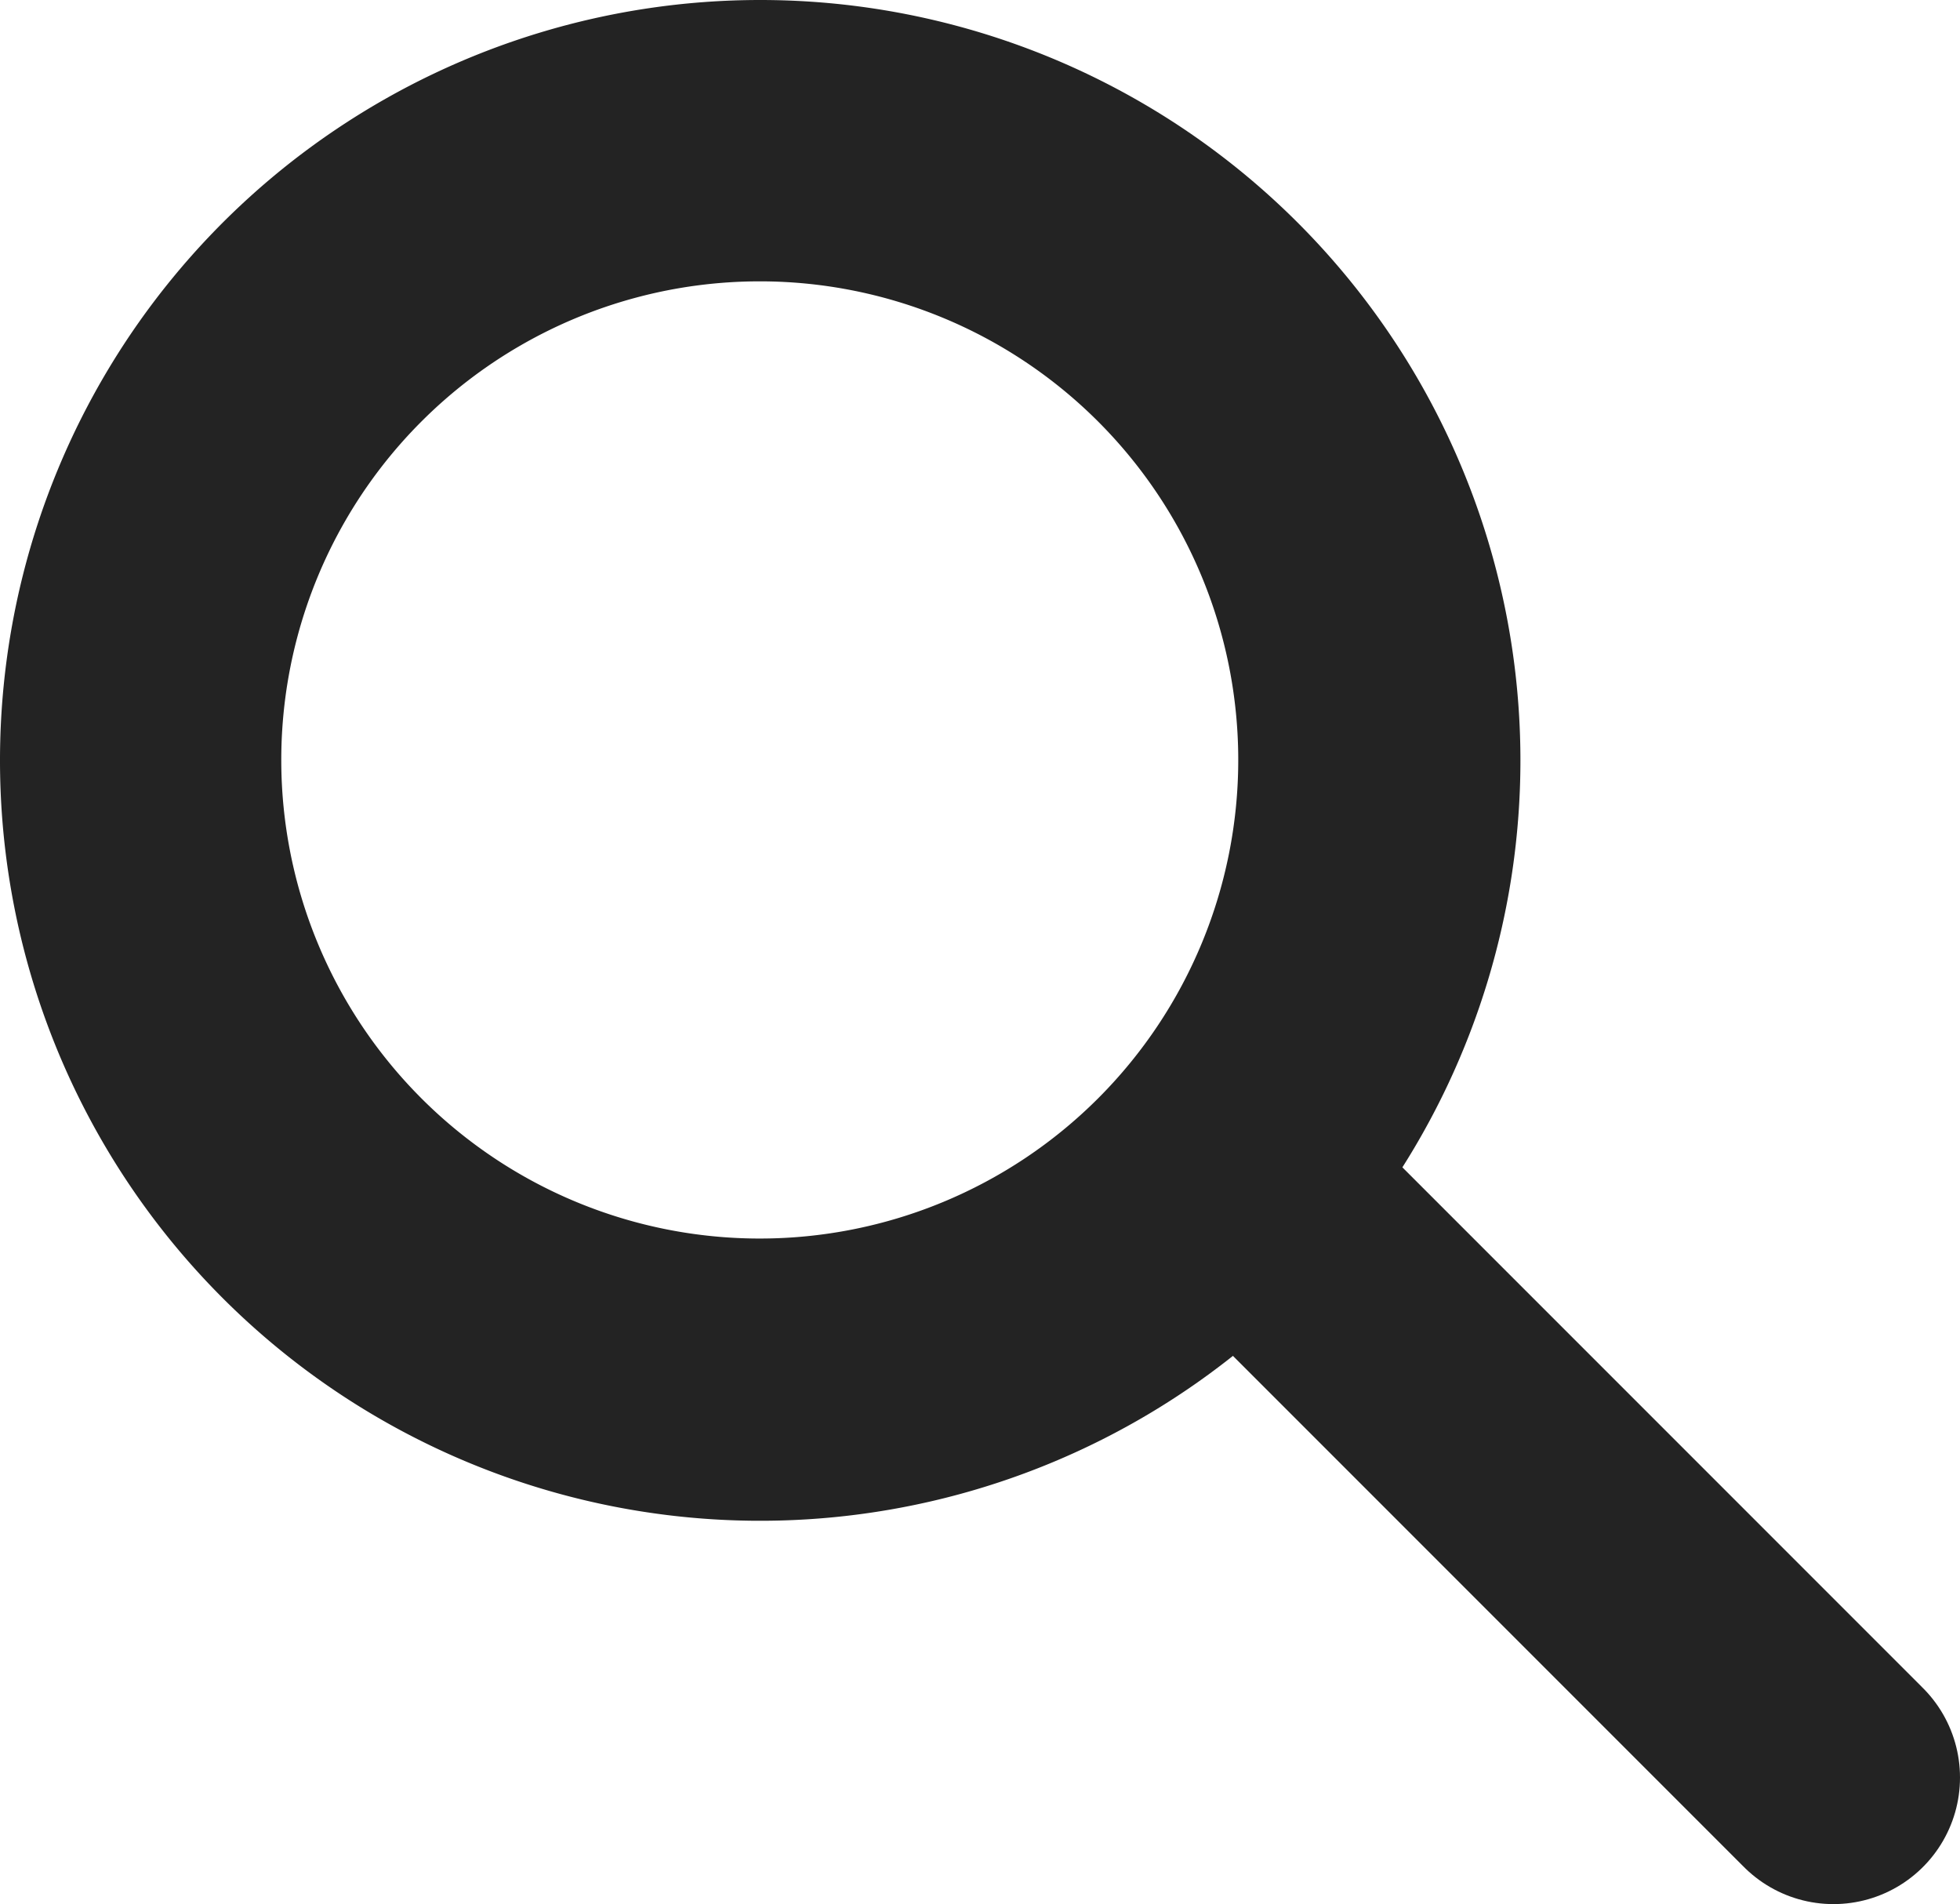
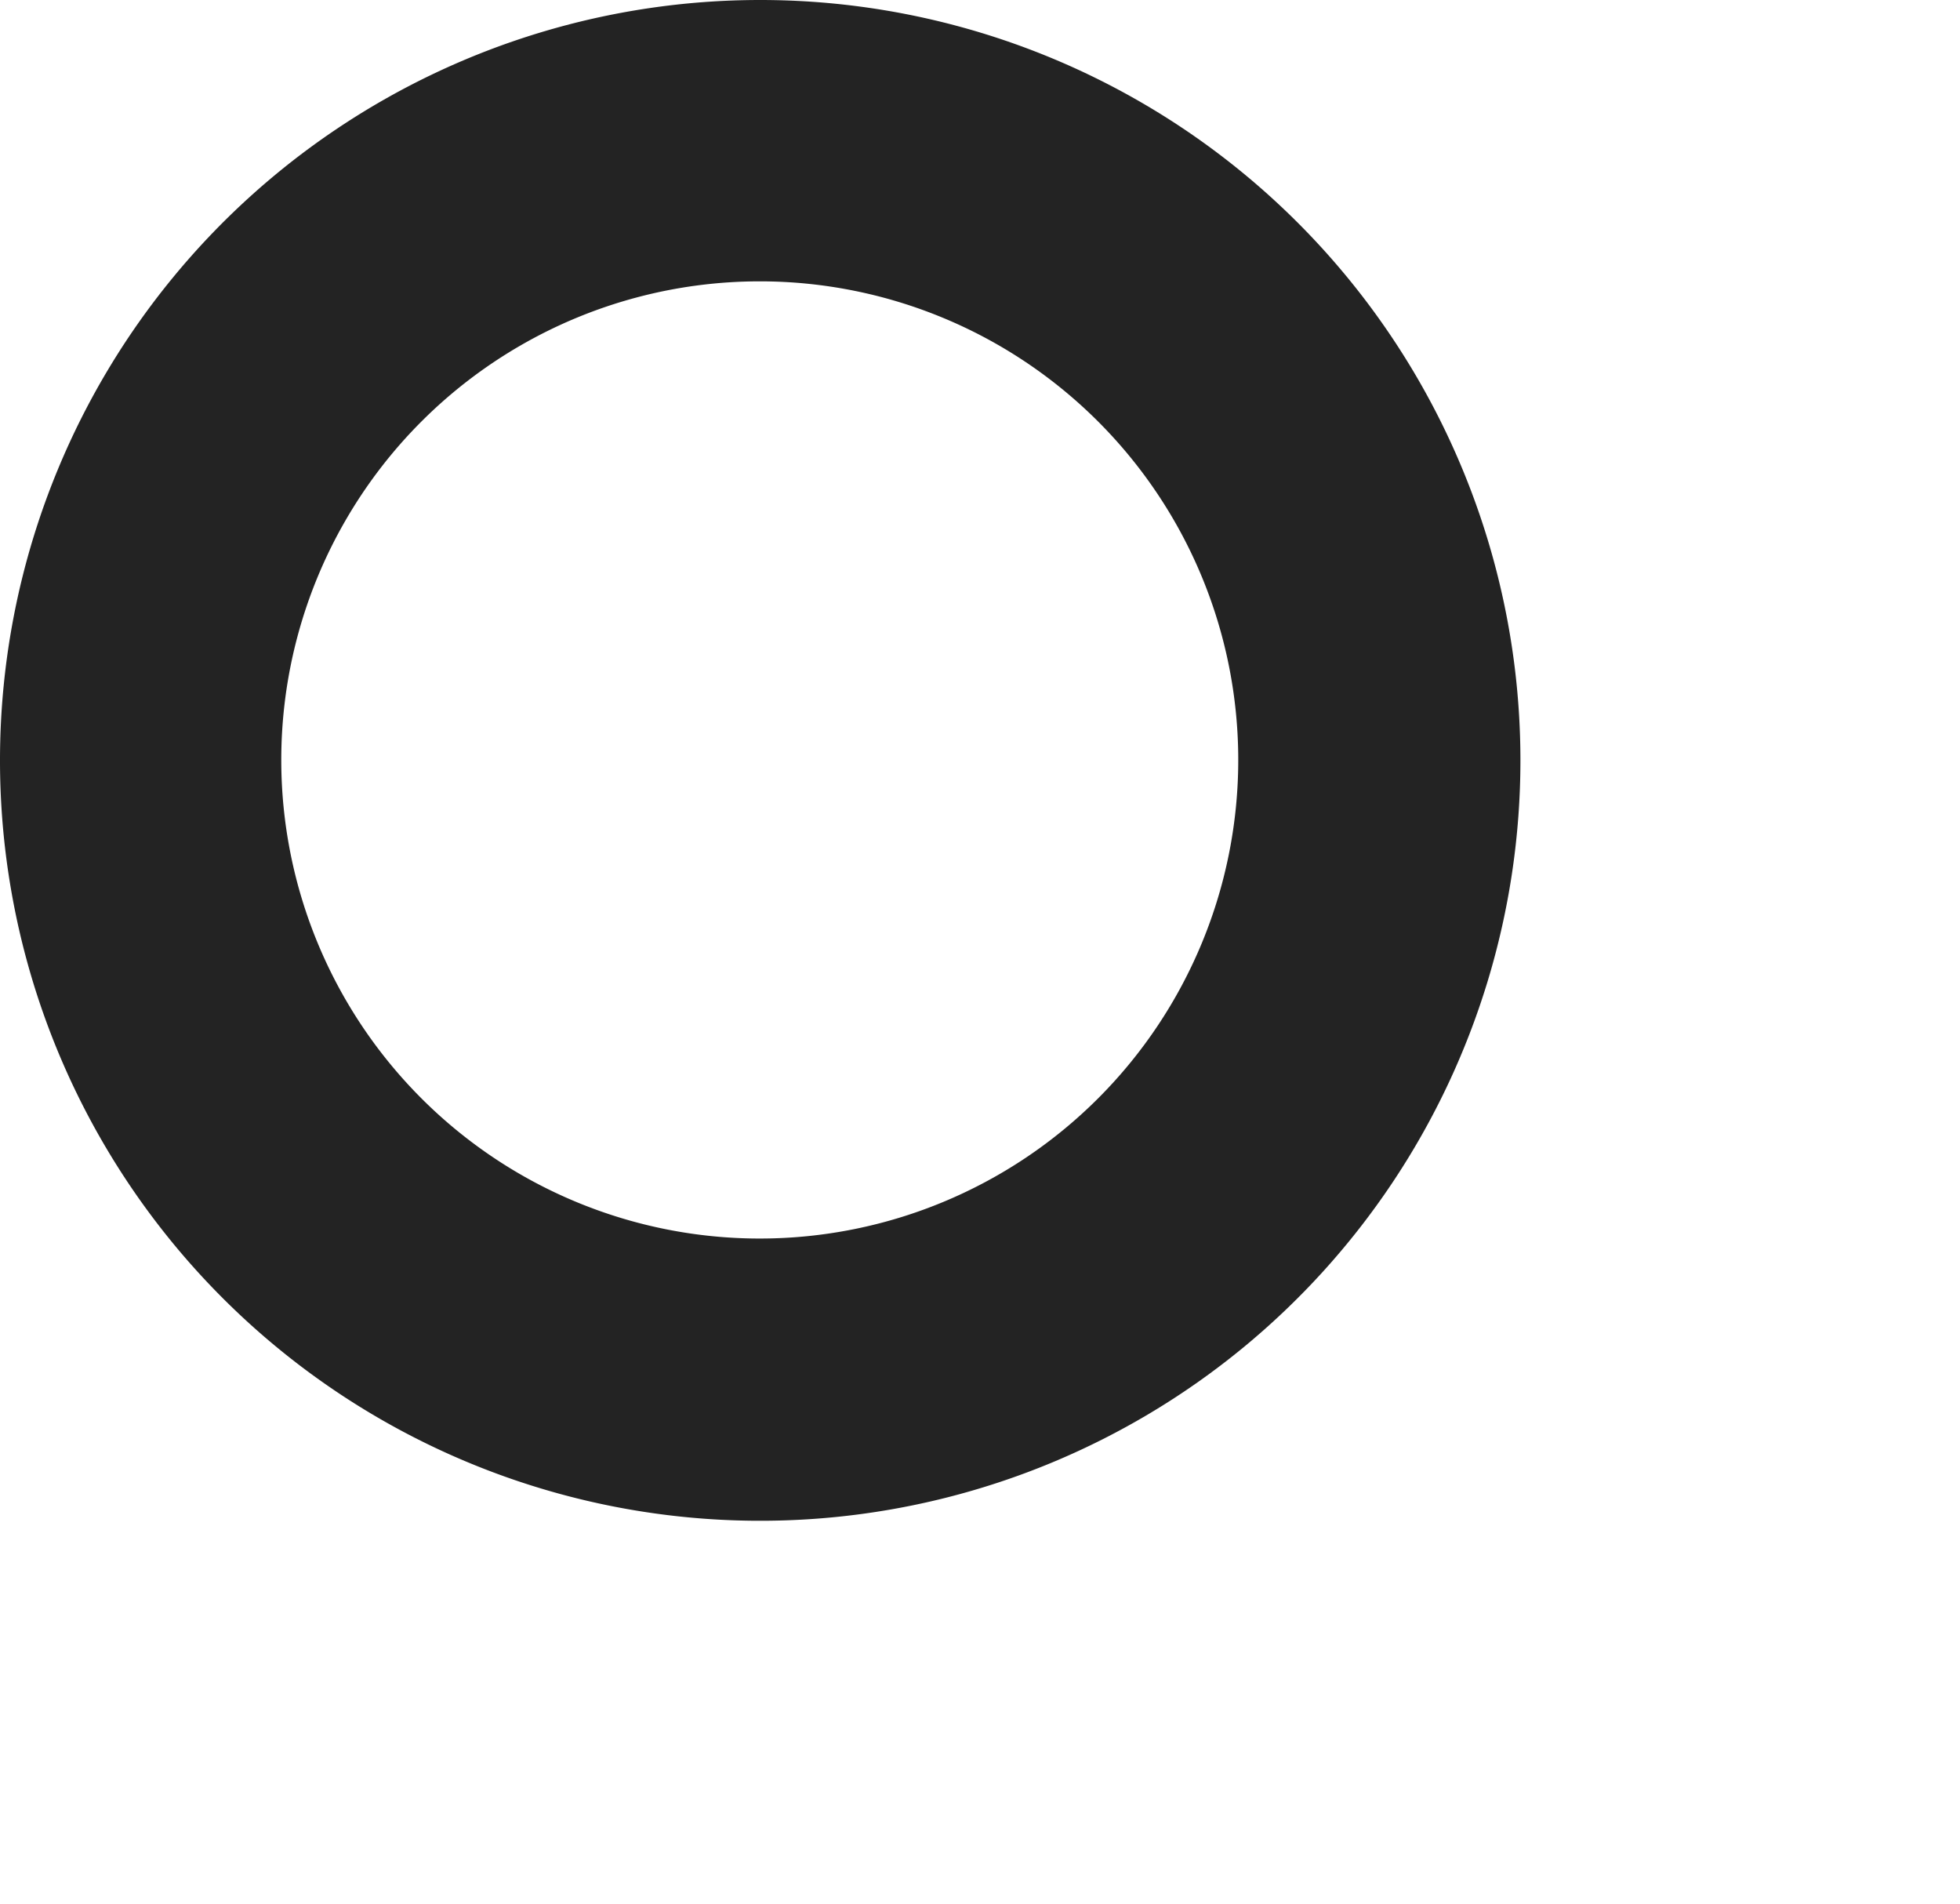
<svg xmlns="http://www.w3.org/2000/svg" id="Layer_1" data-name="Layer 1" viewBox="0 0 43.83 42.57">
  <defs>
    <style>.cls-1{fill:#232323;}.cls-2{fill:#fff;stroke:#232323;stroke-linecap:round;stroke-linejoin:round;stroke-width:5.66px;}</style>
  </defs>
  <path class="cls-1" d="M17,6.29A10.7,10.7,0,1,1,6.29,17,10.7,10.7,0,0,1,17,6.29M17,0A17,17,0,1,0,34,17,17,17,0,0,0,17,0Z" />
-   <line class="cls-2" x1="41" y1="39.74" x2="28.1" y2="26.84" />
</svg>